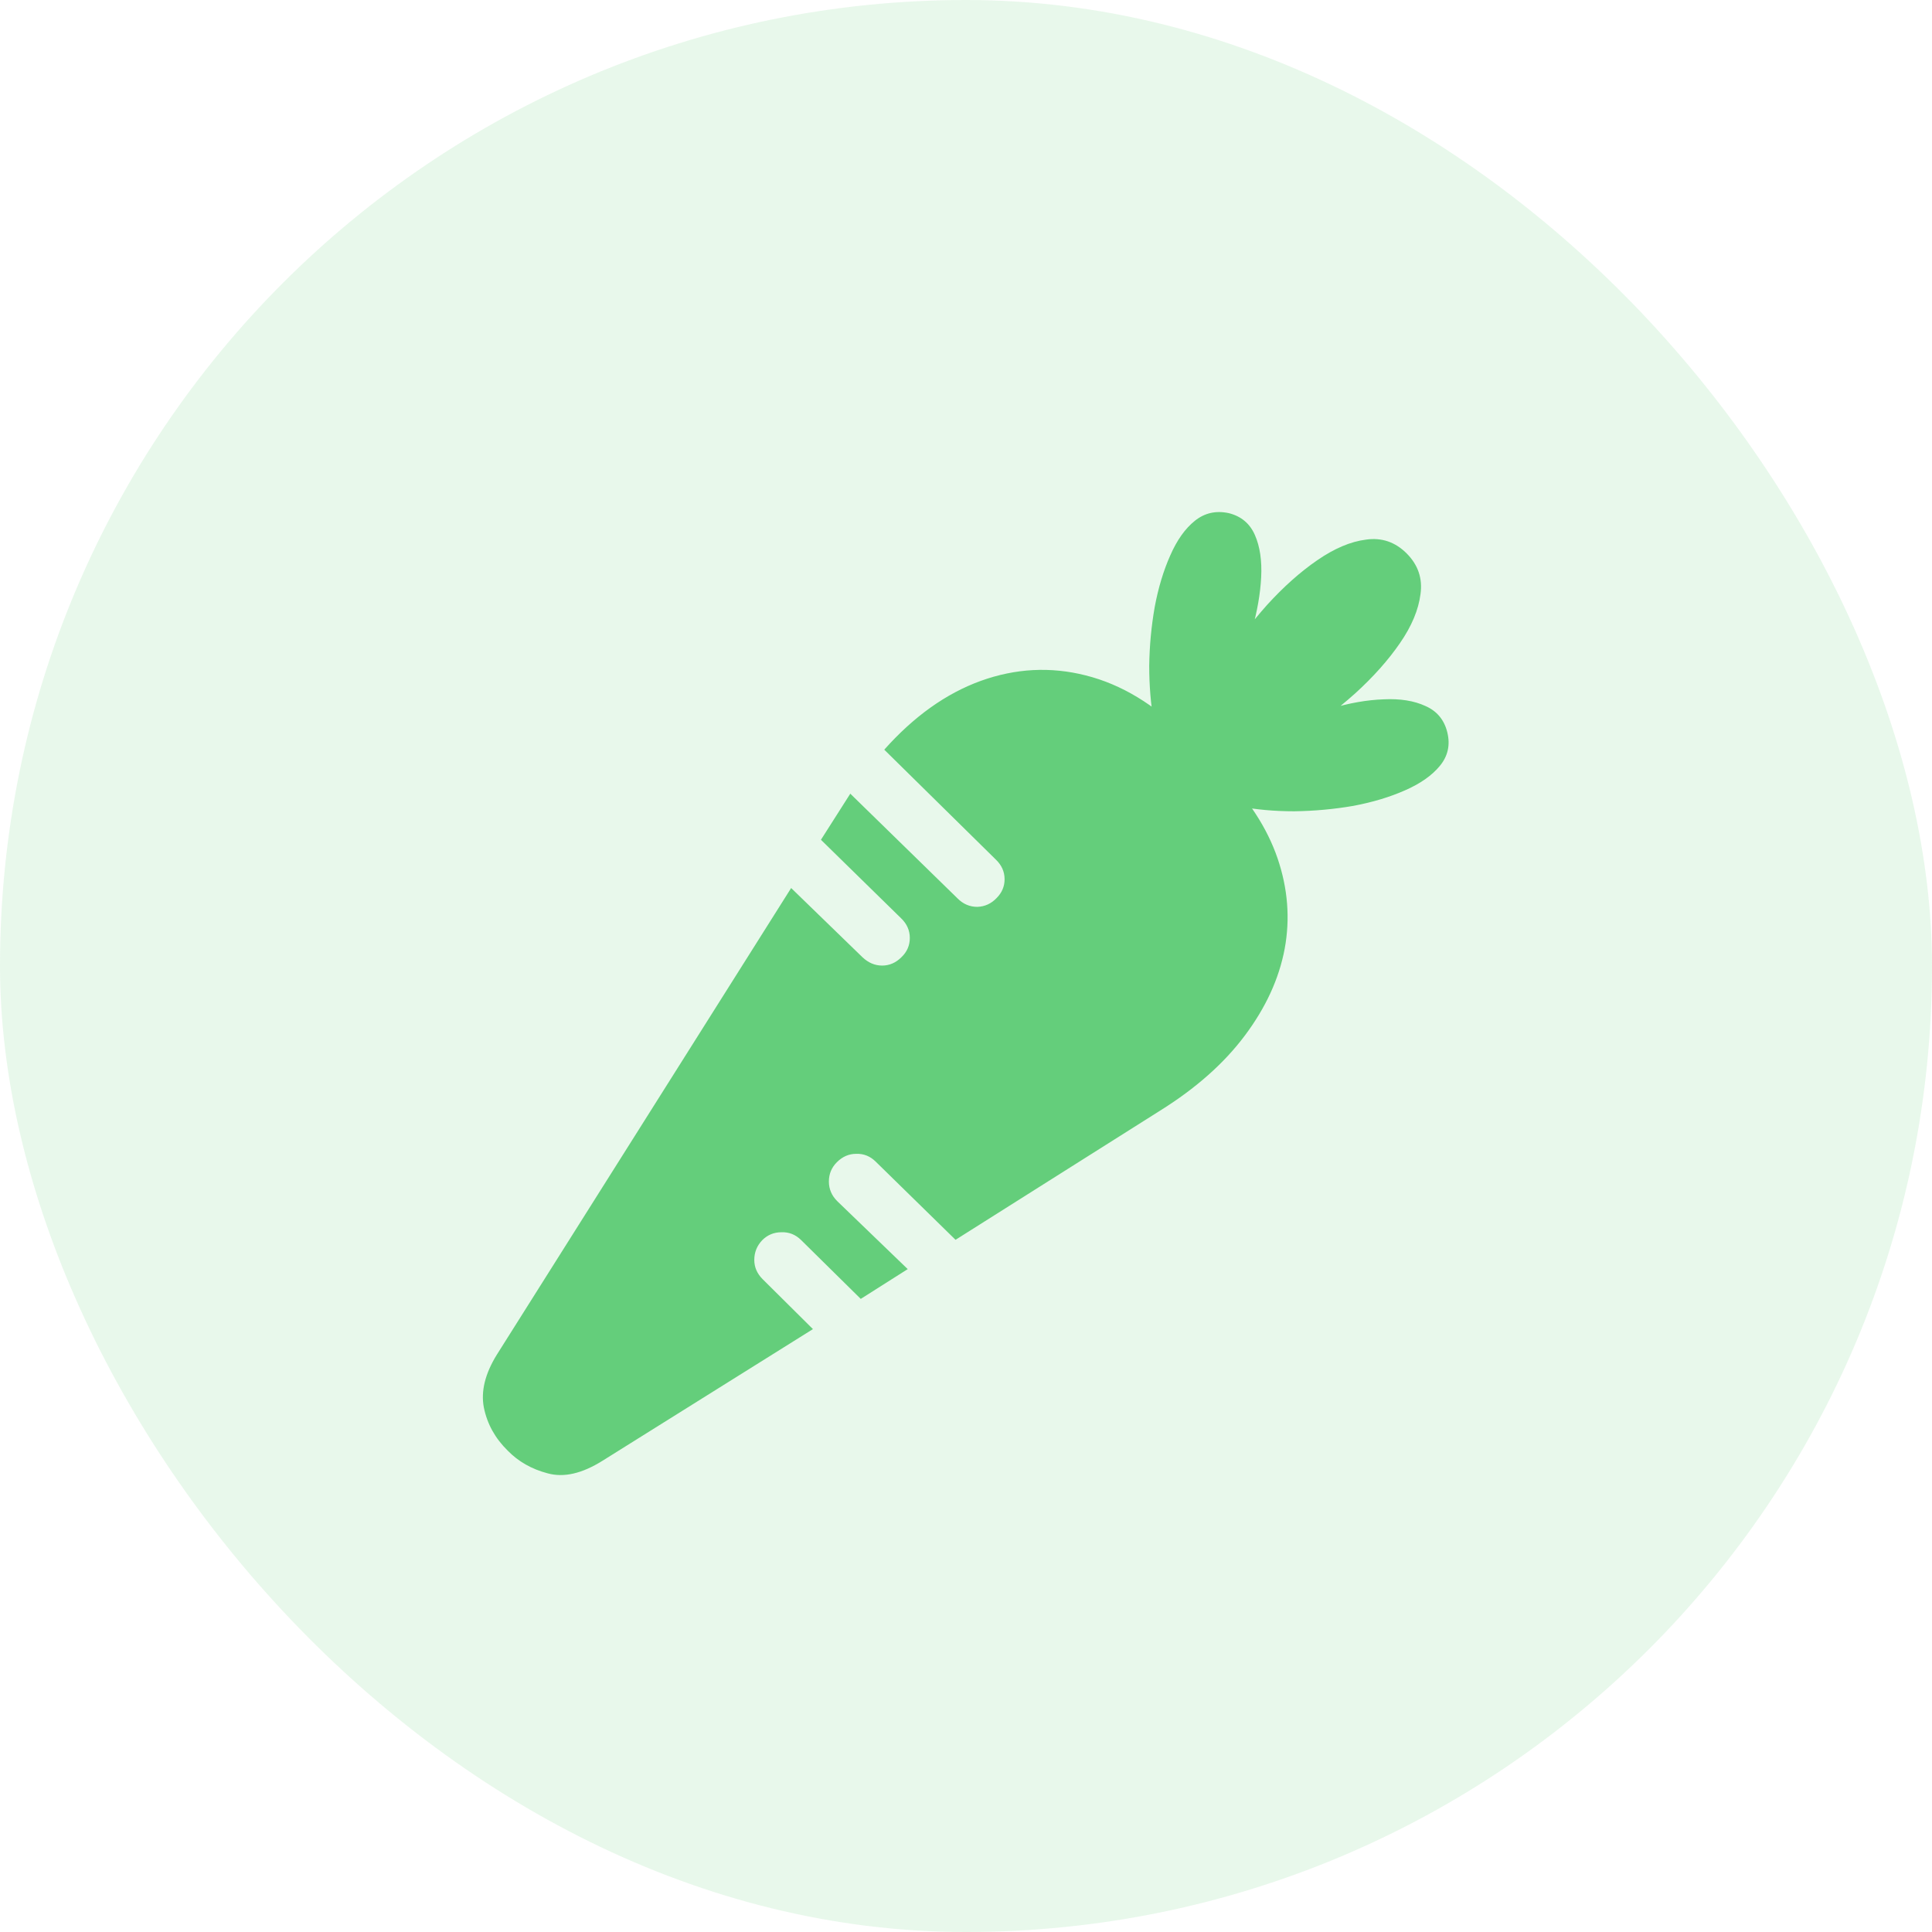
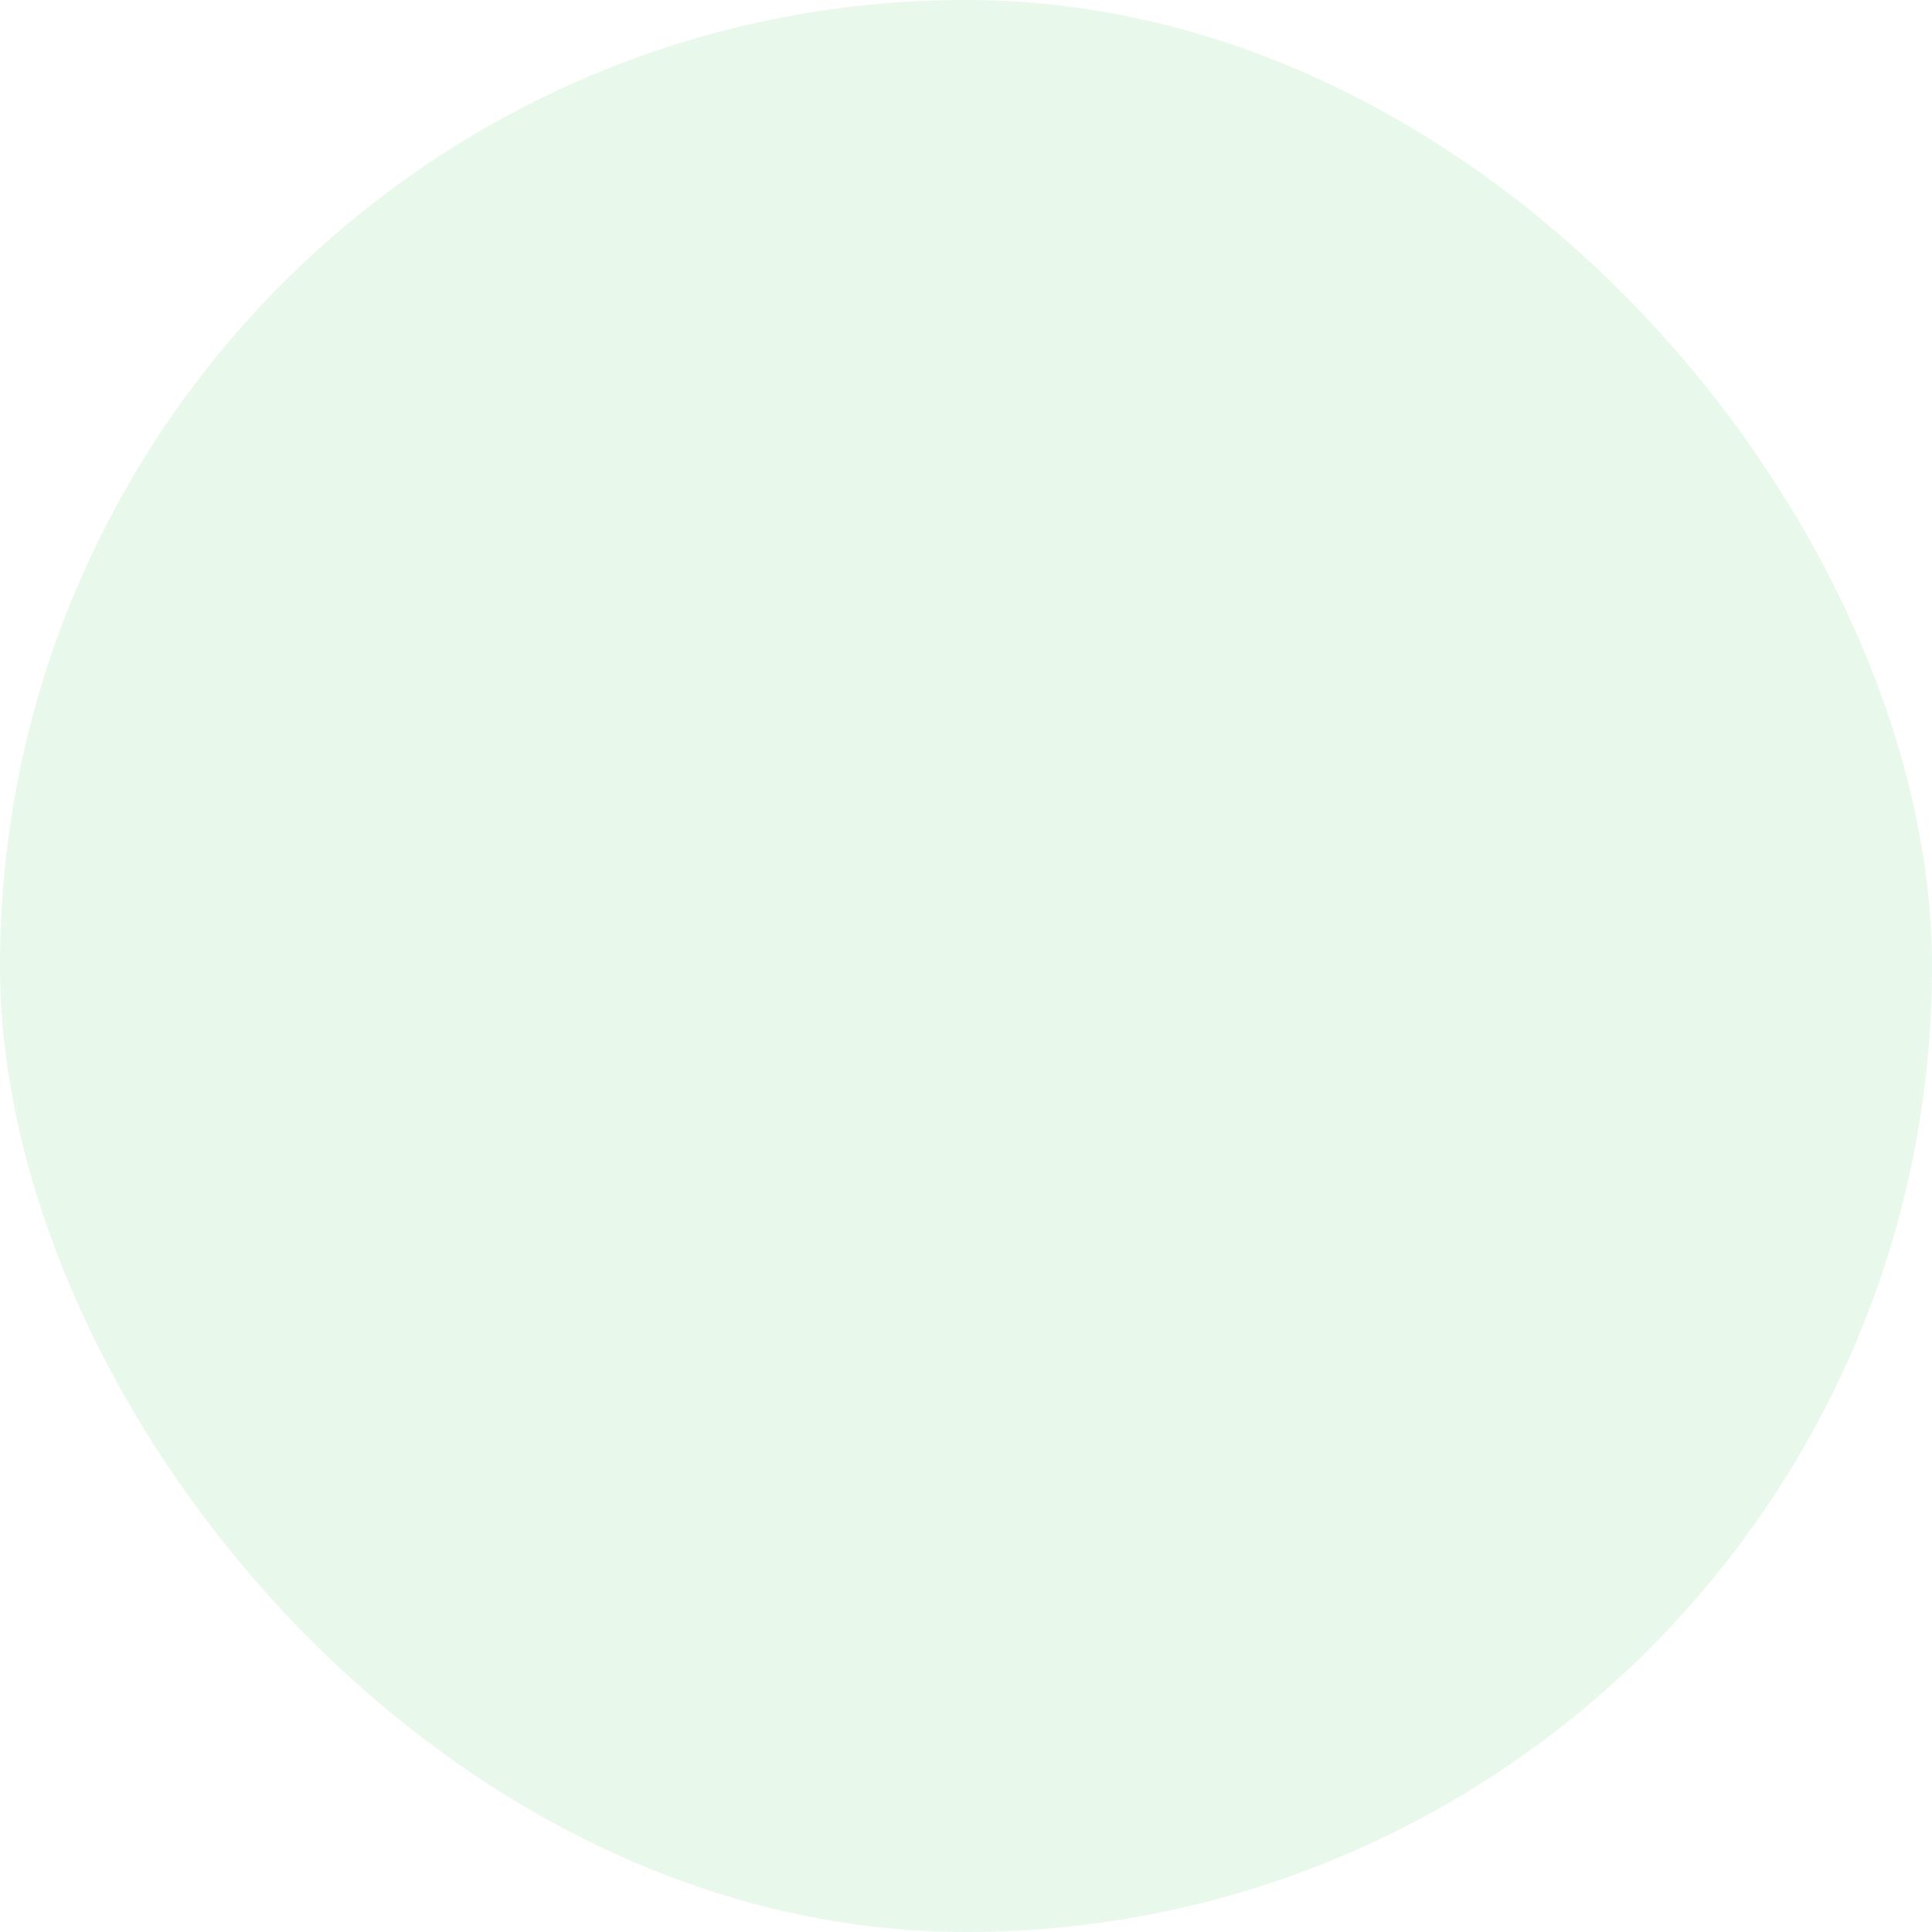
<svg xmlns="http://www.w3.org/2000/svg" width="36" height="36" viewBox="0 0 36 36" fill="none">
  <rect width="36" height="36" rx="18" fill="#64CE7B" fill-opacity="0.15" />
-   <path d="M21.789 14.25C21.659 14.042 21.562 13.776 21.5 13.453C21.443 13.125 21.414 12.776 21.414 12.406C21.419 12.037 21.453 11.672 21.516 11.312C21.583 10.953 21.68 10.633 21.805 10.352C21.93 10.065 22.083 9.849 22.266 9.703C22.448 9.557 22.659 9.51 22.898 9.562C23.128 9.62 23.289 9.755 23.383 9.969C23.477 10.182 23.516 10.445 23.5 10.758C23.484 11.065 23.427 11.393 23.328 11.742C23.229 12.091 23.096 12.432 22.93 12.766C22.768 13.099 22.588 13.398 22.391 13.664C22.193 13.925 21.992 14.12 21.789 14.25ZM21.977 14.555C21.977 14.253 22.049 13.912 22.195 13.531C22.341 13.146 22.537 12.758 22.781 12.367C23.031 11.977 23.307 11.612 23.609 11.273C23.917 10.935 24.229 10.656 24.547 10.438C24.865 10.219 25.167 10.091 25.453 10.055C25.745 10.013 25.997 10.099 26.211 10.312C26.424 10.526 26.51 10.779 26.469 11.07C26.432 11.362 26.305 11.667 26.086 11.984C25.867 12.302 25.588 12.615 25.25 12.922C24.912 13.224 24.547 13.5 24.156 13.75C23.766 13.995 23.38 14.19 23 14.336C22.62 14.482 22.279 14.555 21.977 14.555ZM22.281 14.734C22.412 14.531 22.607 14.331 22.867 14.133C23.133 13.935 23.432 13.755 23.766 13.594C24.104 13.432 24.448 13.302 24.797 13.203C25.146 13.099 25.474 13.042 25.781 13.031C26.088 13.016 26.349 13.057 26.562 13.156C26.776 13.25 26.912 13.414 26.969 13.648C27.026 13.883 26.979 14.091 26.828 14.273C26.682 14.45 26.466 14.602 26.18 14.727C25.898 14.852 25.578 14.948 25.219 15.016C24.859 15.078 24.492 15.112 24.117 15.117C23.747 15.117 23.401 15.086 23.078 15.023C22.755 14.961 22.49 14.865 22.281 14.734ZM9.461 27.031C9.227 26.802 9.078 26.534 9.016 26.227C8.958 25.924 9.039 25.596 9.258 25.242L14.742 16.547L16.07 17.836C16.18 17.94 16.302 17.992 16.438 17.992C16.573 17.992 16.693 17.94 16.797 17.836C16.901 17.737 16.953 17.617 16.953 17.477C16.953 17.336 16.898 17.213 16.789 17.109L15.297 15.648L15.844 14.789L17.844 16.742C17.948 16.846 18.07 16.898 18.211 16.898C18.352 16.893 18.471 16.838 18.57 16.734C18.669 16.635 18.719 16.518 18.719 16.383C18.719 16.242 18.664 16.12 18.555 16.016L16.477 13.969C17.029 13.349 17.628 12.922 18.273 12.688C18.924 12.453 19.578 12.419 20.234 12.586C20.896 12.753 21.516 13.128 22.094 13.711L22.766 14.391C23.266 14.896 23.612 15.43 23.805 15.992C23.997 16.555 24.042 17.117 23.938 17.68C23.833 18.237 23.586 18.776 23.195 19.297C22.81 19.812 22.284 20.279 21.617 20.695L17.805 23.102L16.32 21.648C16.216 21.544 16.094 21.495 15.953 21.5C15.818 21.5 15.698 21.552 15.594 21.656C15.495 21.755 15.445 21.875 15.445 22.016C15.445 22.156 15.497 22.279 15.602 22.383L16.914 23.648L16.039 24.203L14.93 23.109C14.825 23.005 14.703 22.956 14.562 22.961C14.422 22.961 14.302 23.01 14.203 23.109C14.104 23.213 14.055 23.336 14.055 23.477C14.055 23.612 14.107 23.732 14.211 23.836L15.148 24.766L11.227 27.219C10.846 27.458 10.505 27.537 10.203 27.453C9.906 27.375 9.659 27.234 9.461 27.031Z" fill="#64CE7B" />
</svg>